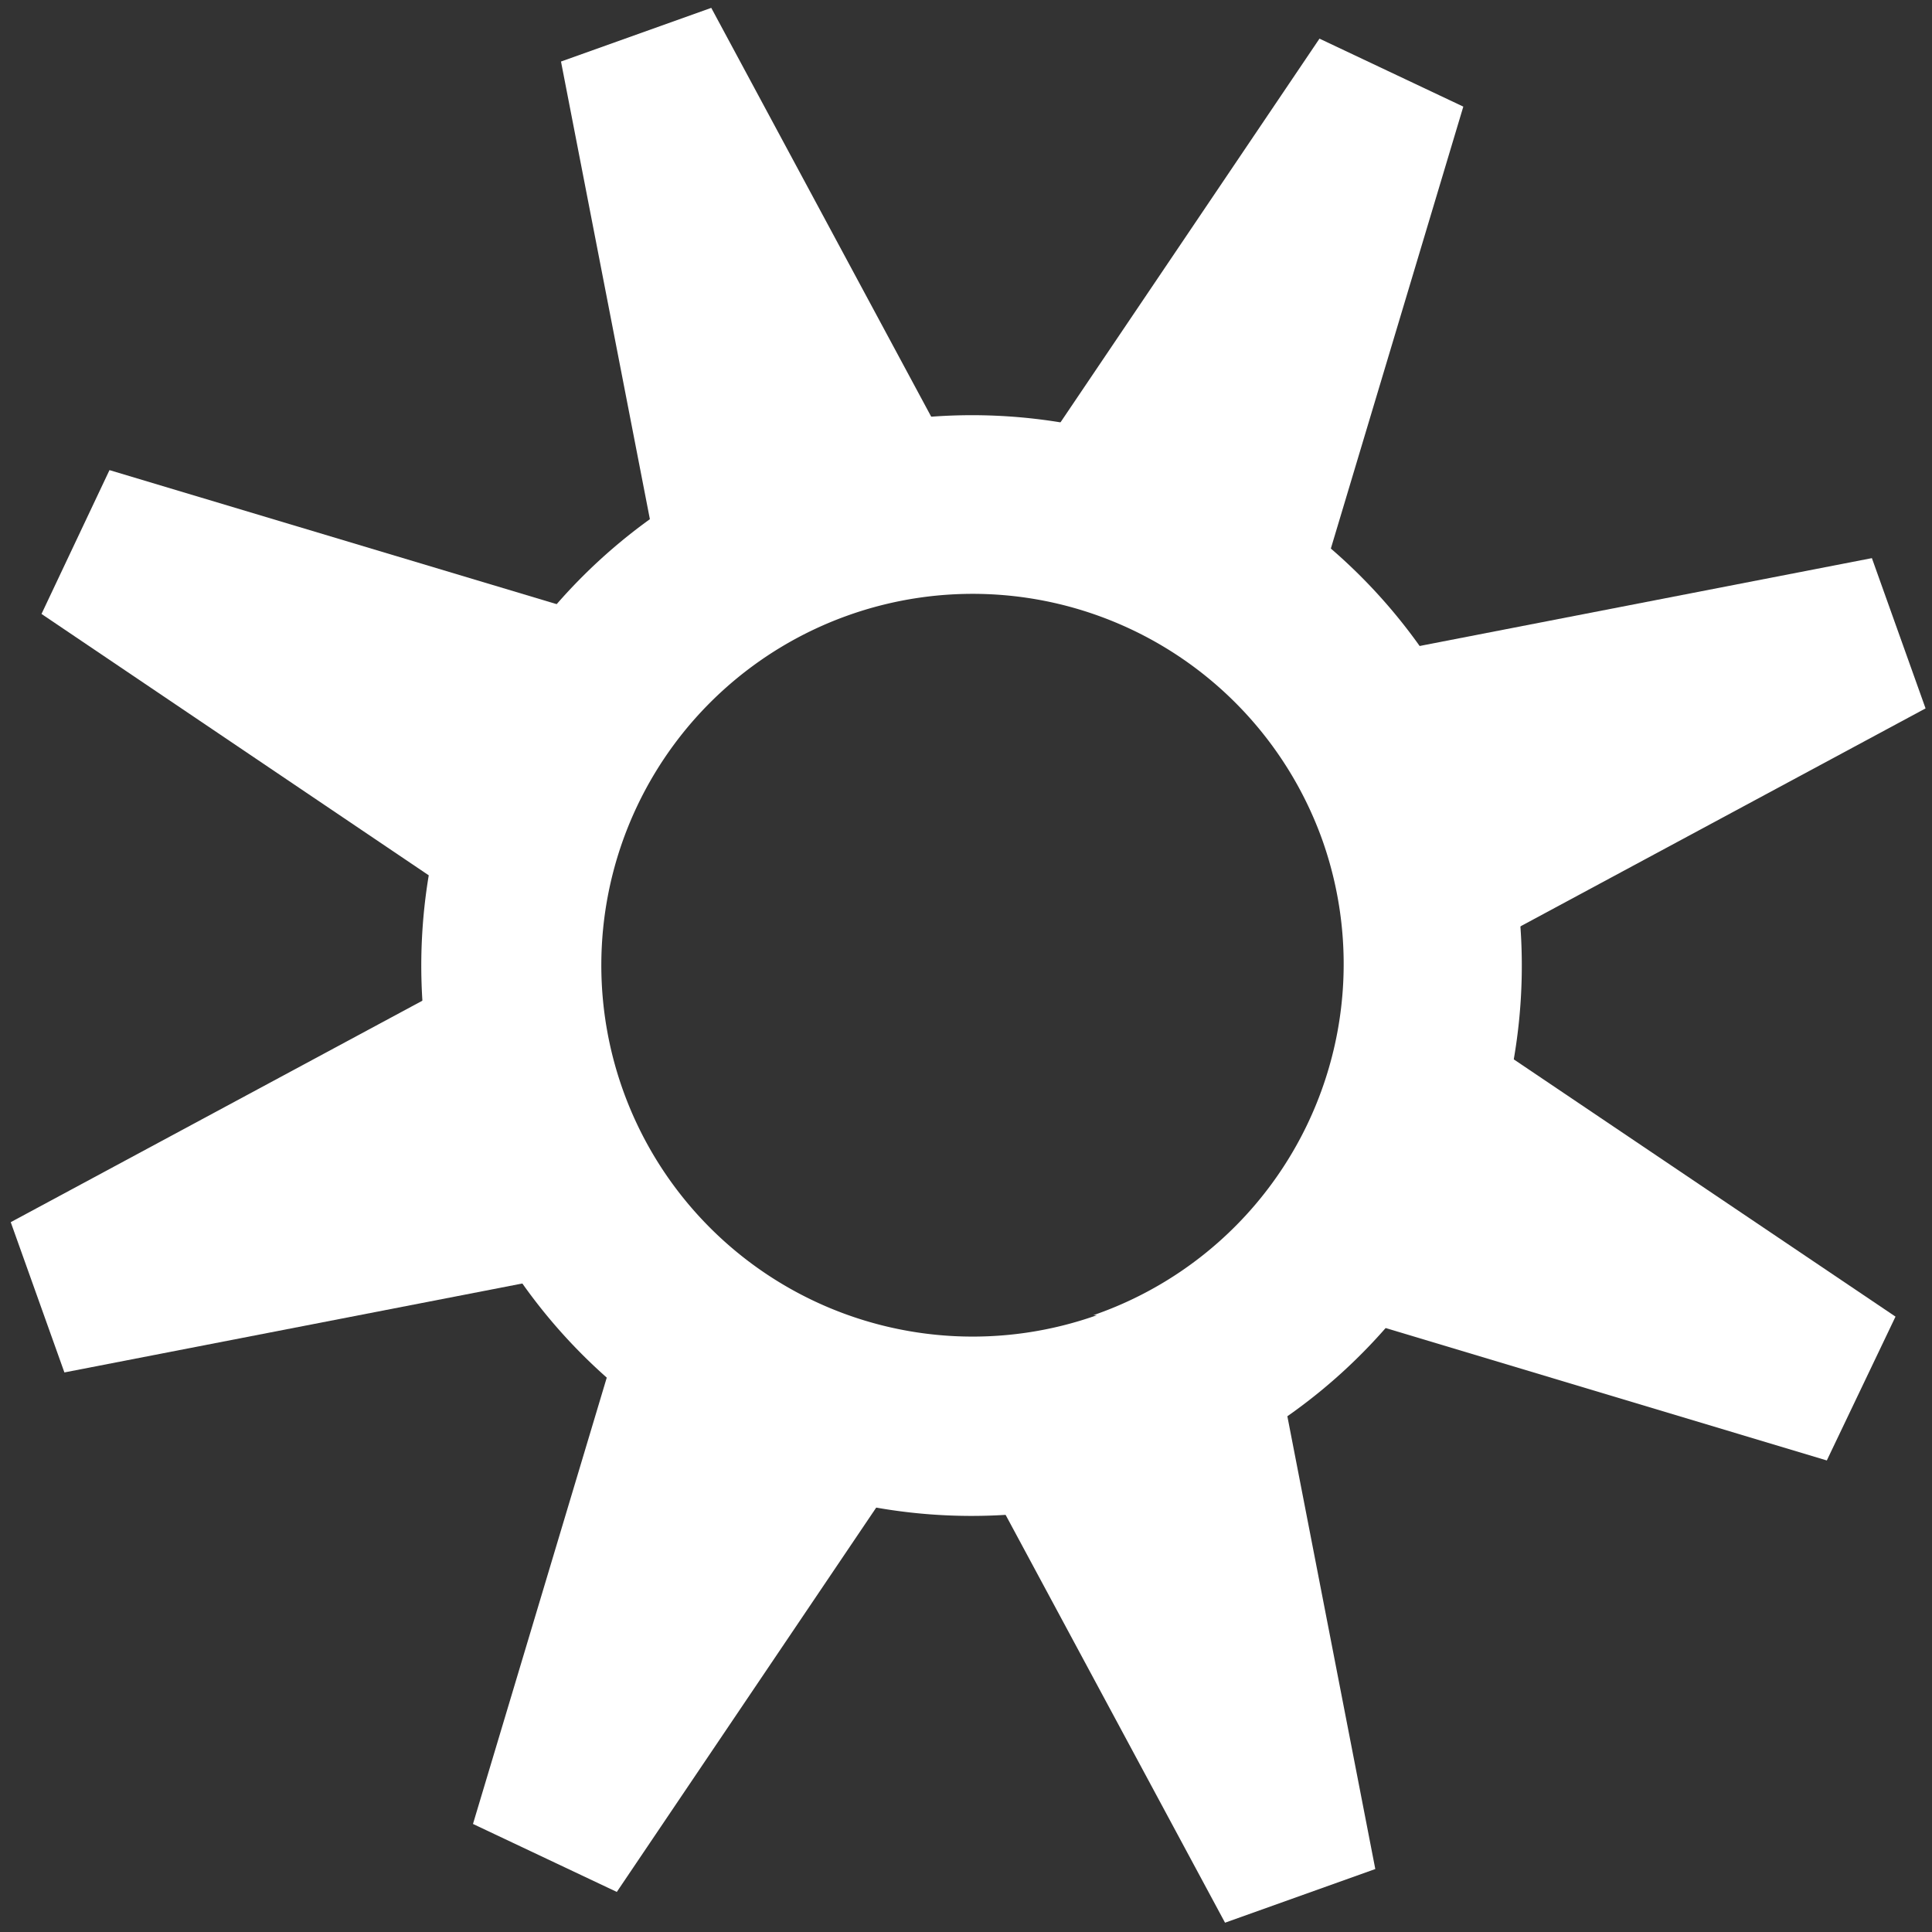
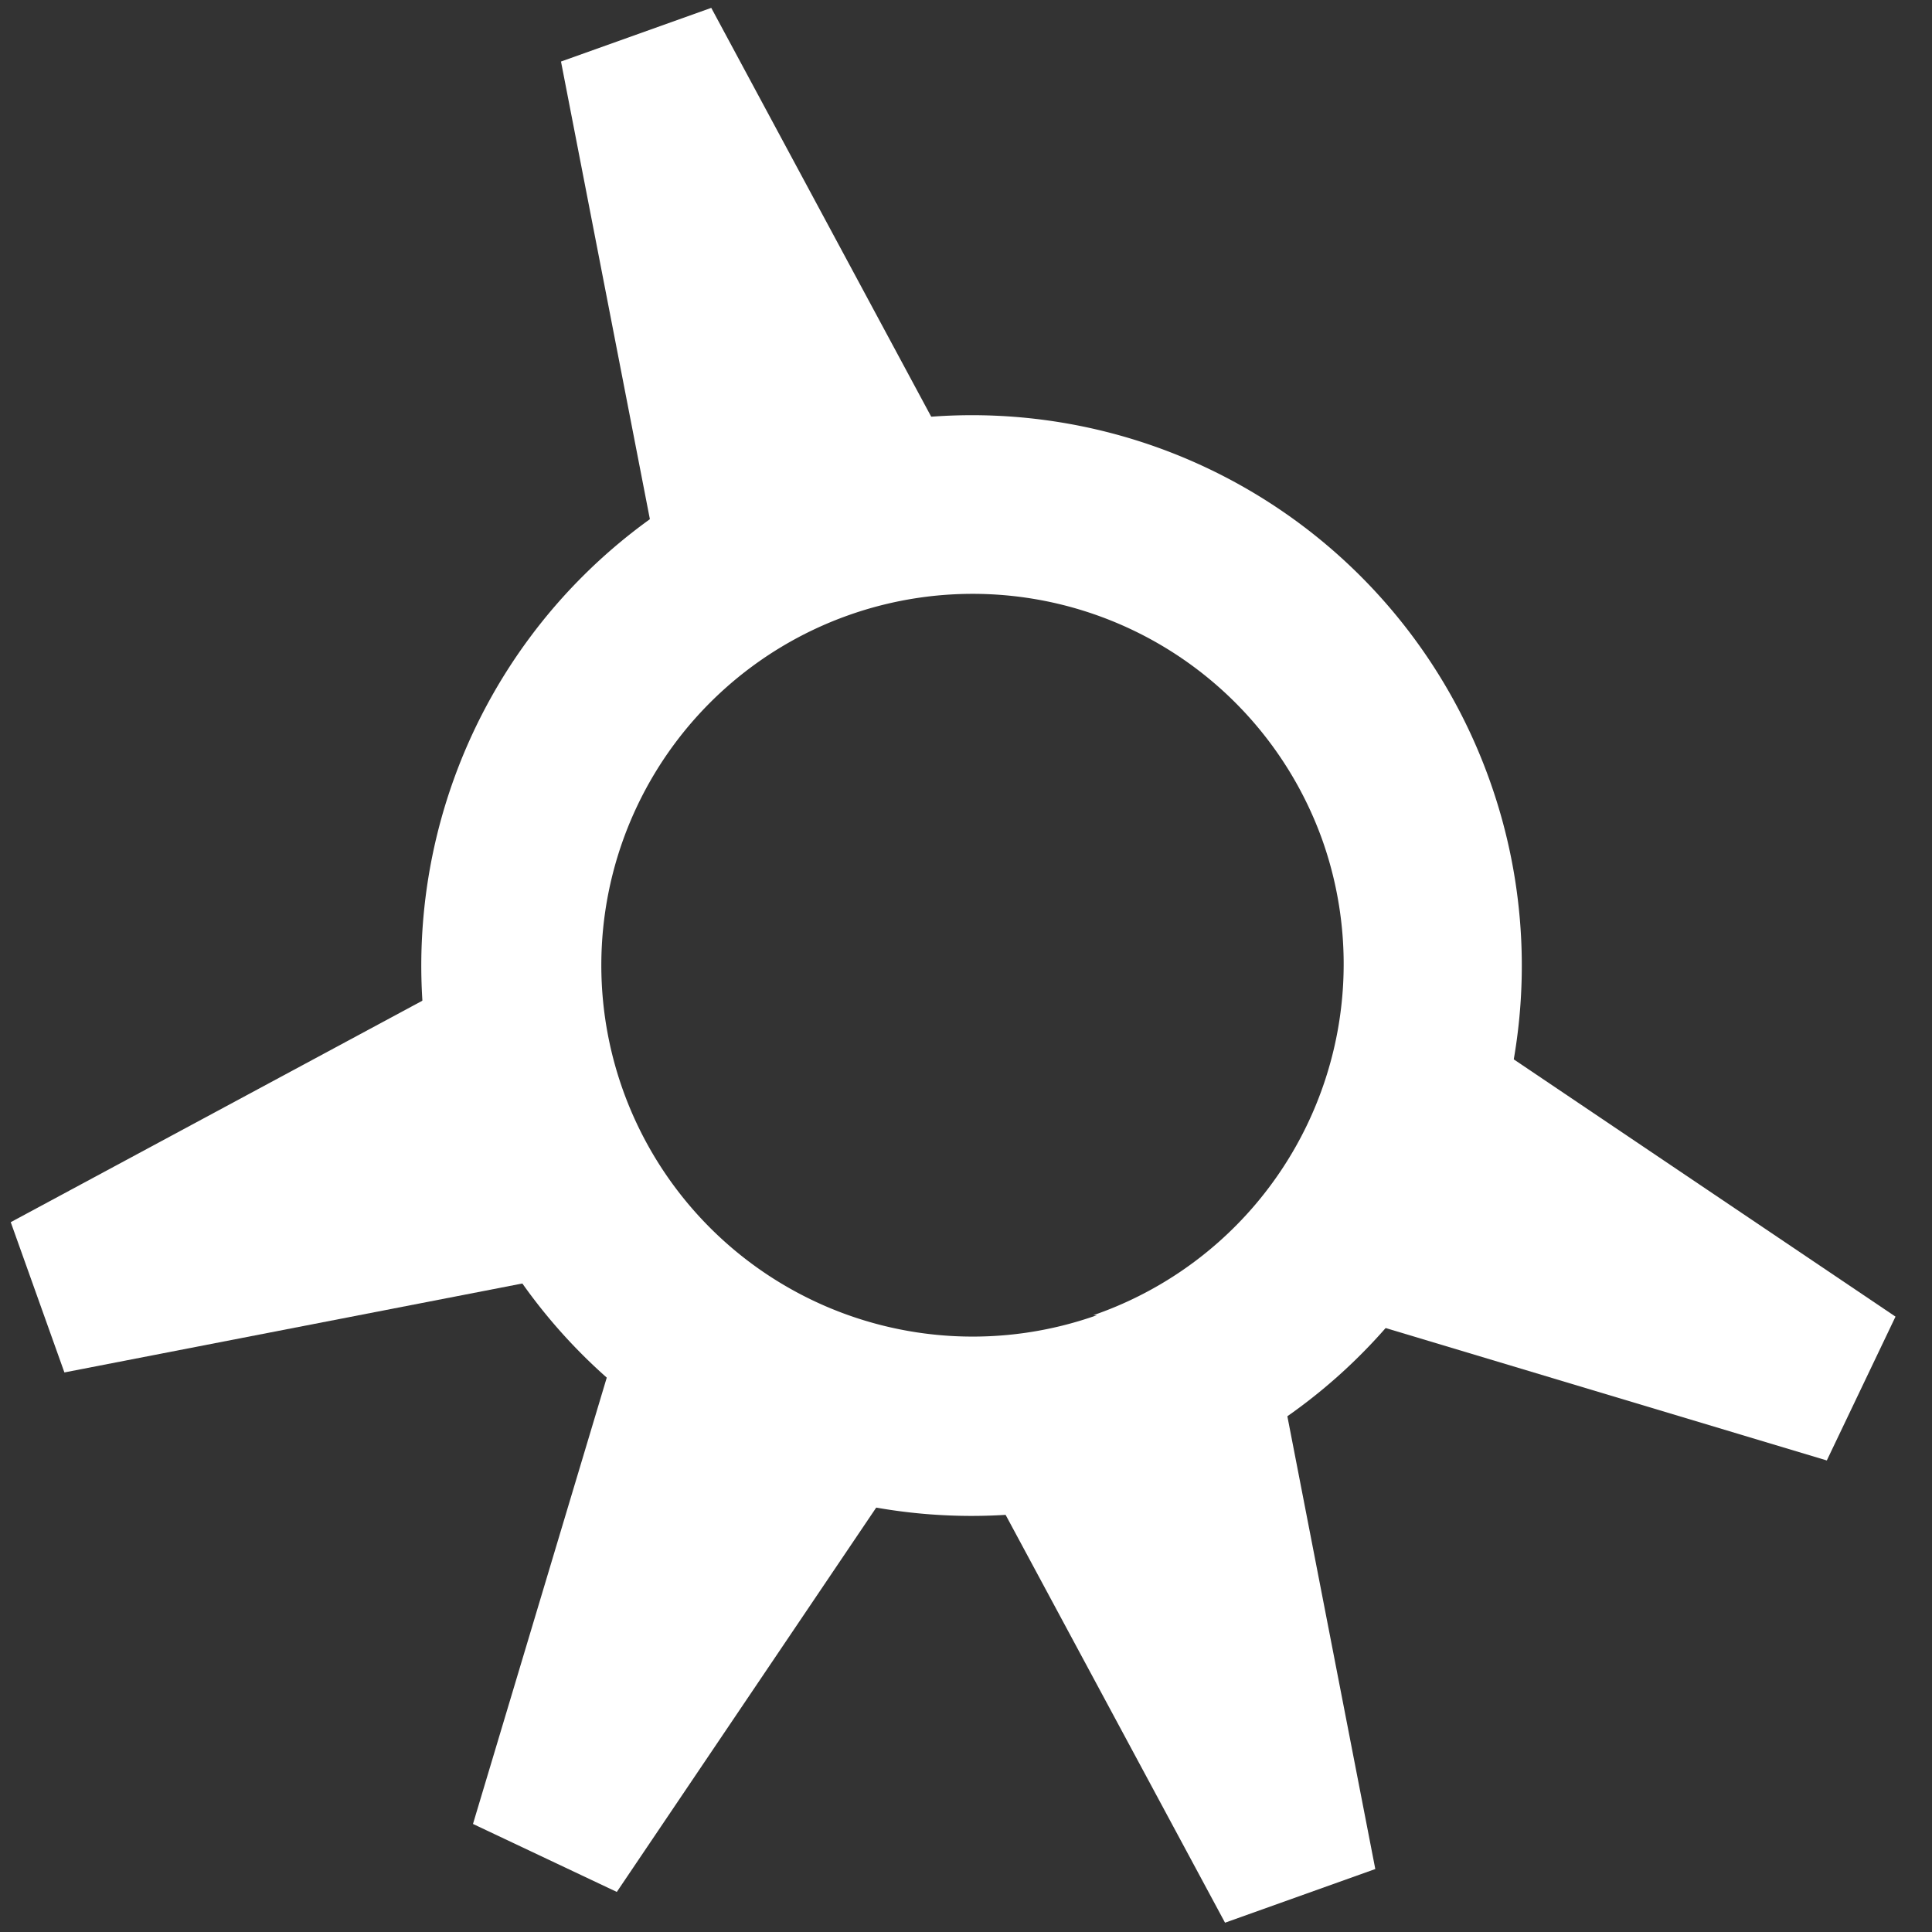
<svg xmlns="http://www.w3.org/2000/svg" id="レイヤー_1" data-name="レイヤー 1" viewBox="0 0 27 27">
  <rect x="0" y="0" width="27" height="27" fill="#333333" stroke="none" />
  <defs>
    <style>.cls-1{fill:#fff;}</style>
  </defs>
  <title>v2201-fig-agear</title>
-   <path class="cls-1" d="M11,6.25a7.69,7.69,0,1,0,9.82,4.66A7.68,7.68,0,0,0,11,6.25Zm4.33,12.13a5.19,5.19,0,1,1,3.15-6.64A5.19,5.19,0,0,1,15.28,18.38Z" />
+   <path class="cls-1" d="M11,6.25a7.69,7.69,0,1,0,9.82,4.66A7.68,7.68,0,0,0,11,6.25Zm4.33,12.13a5.19,5.19,0,1,1,3.15-6.64A5.19,5.19,0,0,1,15.28,18.38" />
  <polygon class="cls-1" points="13.62 6.95 9.32 8.48 7.84 0.86 9.94 0.11 13.62 6.95" />
  <polygon class="cls-1" points="17.74 18.5 13.44 20.03 17.12 26.87 19.22 26.12 17.74 18.5" />
  <polygon class="cls-1" points="6.99 13.4 8.52 17.7 0.9 19.18 0.15 17.08 6.99 13.4" />
-   <polygon class="cls-1" points="18.54 9.28 20.07 13.58 26.91 9.9 26.16 7.8 18.54 9.28" />
-   <polygon class="cls-1" points="8.97 8.8 7.01 12.92 0.58 8.58 1.53 6.57 8.97 8.8" />
  <polygon class="cls-1" points="20.05 14.06 18.1 18.18 25.53 20.41 26.49 18.4 20.05 14.06" />
  <polygon class="cls-1" points="8.84 18.05 12.96 20.01 8.62 26.44 6.61 25.49 8.84 18.05" />
-   <polygon class="cls-1" points="14.1 6.97 18.22 8.93 20.45 1.49 18.44 0.54 14.1 6.97" />
</svg>